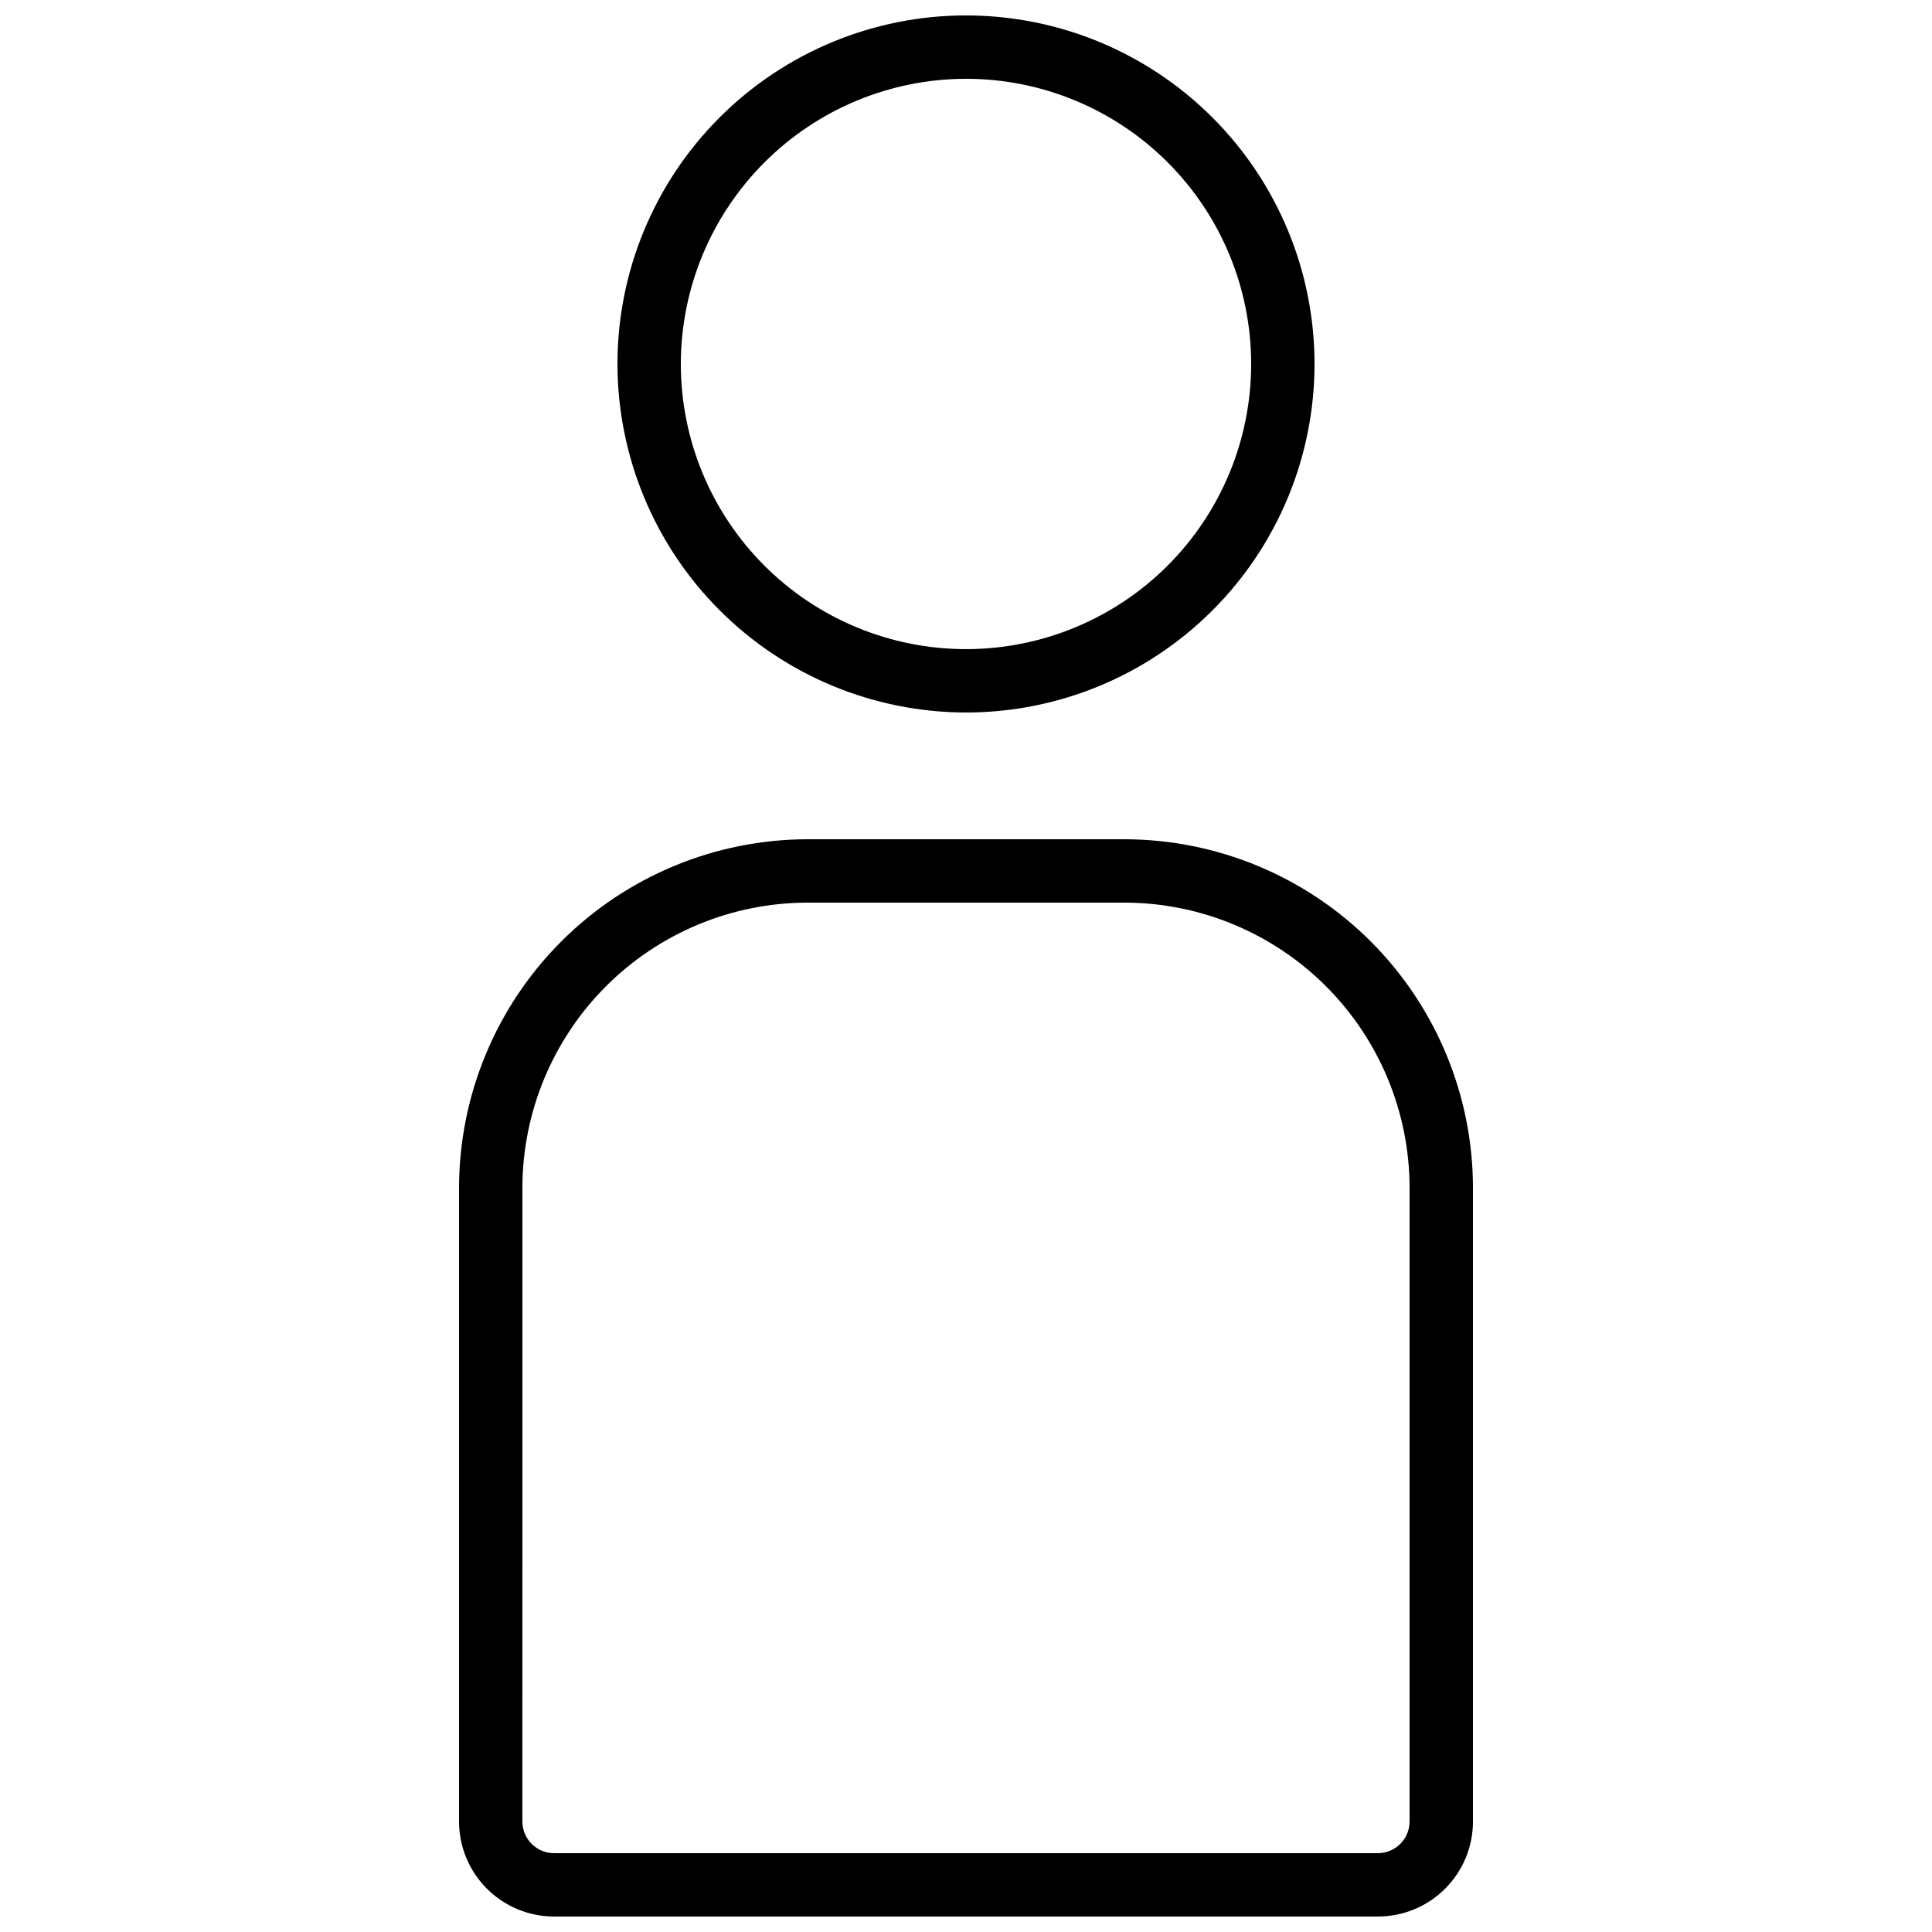
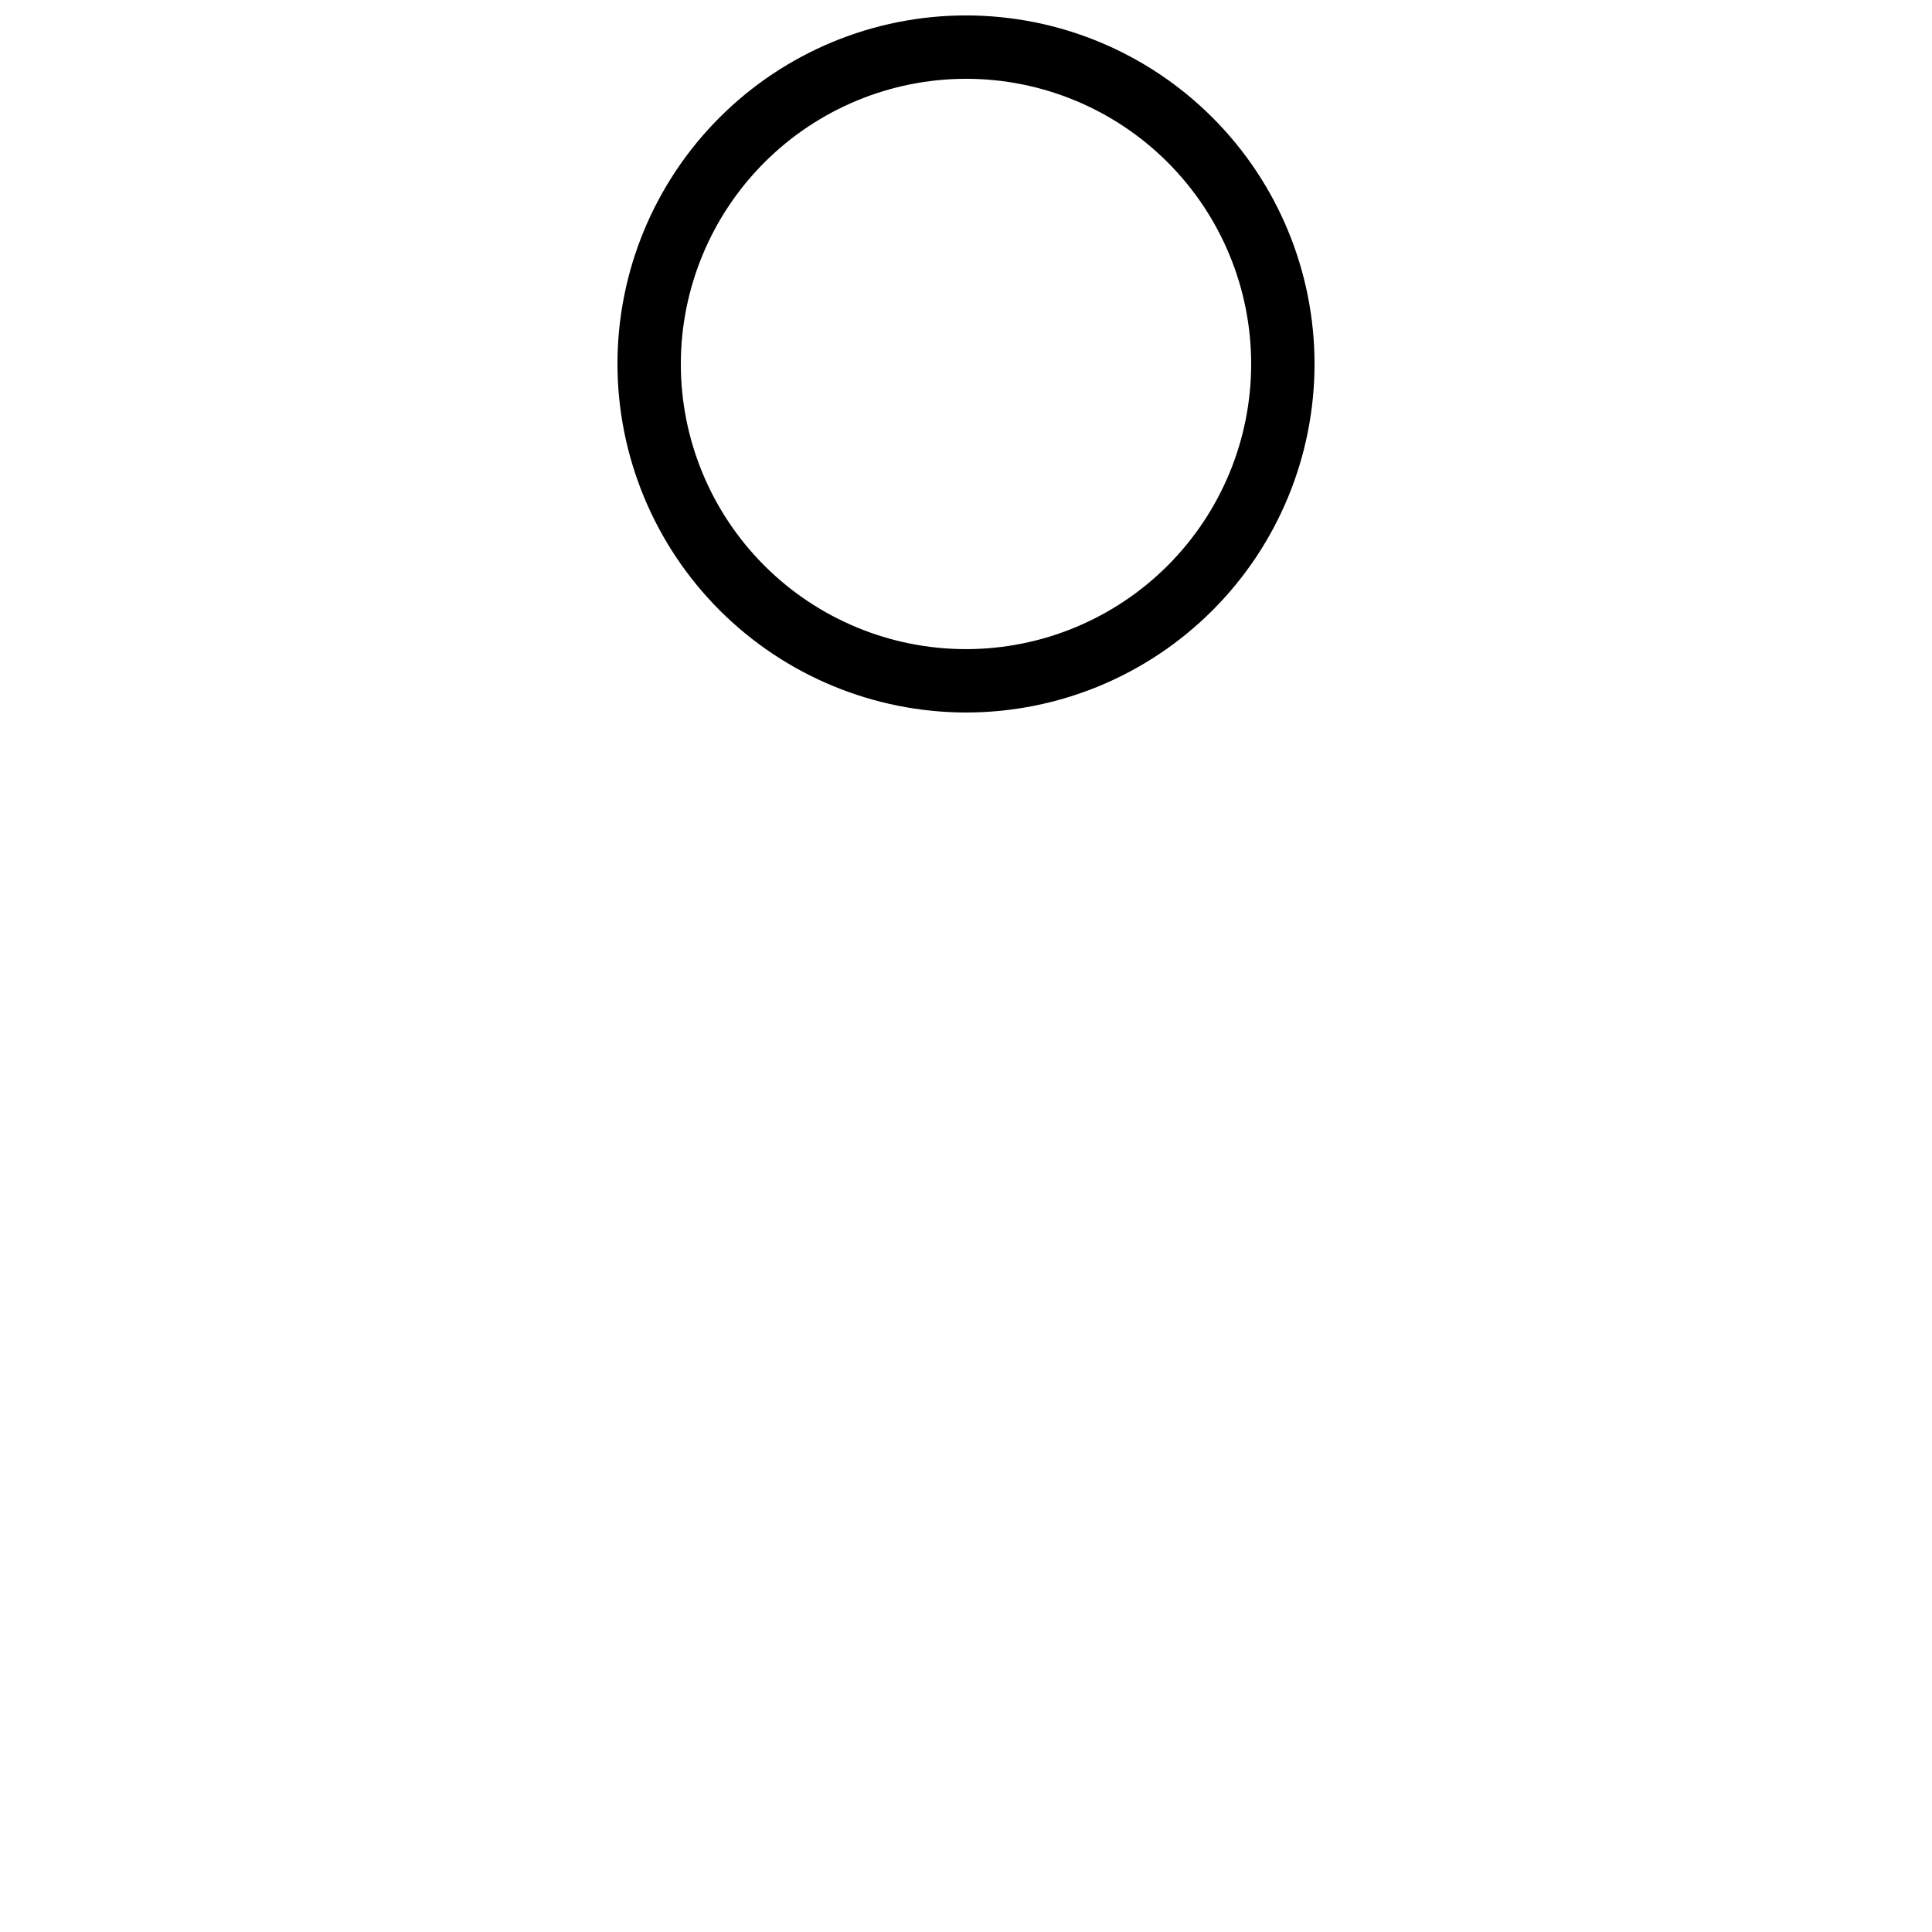
<svg xmlns="http://www.w3.org/2000/svg" width="800px" height="800px" version="1.1" viewBox="144 144 512 512">
  <defs>
    <clipPath id="b">
-       <path d="m265 366h270v285.9h-270z" />
-     </clipPath>
+       </clipPath>
    <clipPath id="a">
      <path d="m307 148.09h186v184.91h-186z" />
    </clipPath>
  </defs>
  <g>
    <g clip-path="url(#b)">
-       <path d="m290.84 651.9h218.32c6.684 0 13.09-2.652 17.812-7.379 4.727-4.723 7.379-11.129 7.379-17.812v-167.93c-0.027-24.488-9.77-47.965-27.086-65.281-17.316-17.316-40.793-27.055-65.277-27.086h-83.969c-24.488 0.031-47.965 9.77-65.281 27.086s-27.055 40.793-27.086 65.281v167.93c0 6.684 2.656 13.09 7.379 17.812 4.723 4.727 11.133 7.379 17.812 7.379zm-8.398-193.12c0.023-20.035 7.992-39.246 22.16-53.414 14.168-14.168 33.375-22.137 53.414-22.16h83.969c20.035 0.023 39.242 7.992 53.41 22.16s22.137 33.379 22.16 53.414v167.93c0 2.231-0.887 4.363-2.461 5.938-1.574 1.578-3.711 2.461-5.938 2.461h-218.32c-4.637 0-8.398-3.758-8.398-8.398z" />
+       <path d="m290.84 651.9c6.684 0 13.09-2.652 17.812-7.379 4.727-4.723 7.379-11.129 7.379-17.812v-167.93c-0.027-24.488-9.77-47.965-27.086-65.281-17.316-17.316-40.793-27.055-65.277-27.086h-83.969c-24.488 0.031-47.965 9.77-65.281 27.086s-27.055 40.793-27.086 65.281v167.93c0 6.684 2.656 13.09 7.379 17.812 4.723 4.727 11.133 7.379 17.812 7.379zm-8.398-193.12c0.023-20.035 7.992-39.246 22.16-53.414 14.168-14.168 33.375-22.137 53.414-22.16h83.969c20.035 0.023 39.242 7.992 53.41 22.16s22.137 33.379 22.16 53.414v167.93c0 2.231-0.887 4.363-2.461 5.938-1.574 1.578-3.711 2.461-5.938 2.461h-218.32c-4.637 0-8.398-3.758-8.398-8.398z" />
    </g>
    <g clip-path="url(#a)">
      <path d="m400 332.82c24.496 0 47.988-9.73 65.309-27.055 17.324-17.32 27.055-40.812 27.055-65.312 0-24.496-9.73-47.988-27.055-65.309-17.32-17.324-40.812-27.055-65.309-27.055-24.5 0-47.992 9.73-65.312 27.055-17.324 17.32-27.055 40.812-27.055 65.309 0.031 24.488 9.77 47.965 27.086 65.281 17.316 17.316 40.793 27.059 65.281 27.086zm0-167.94c20.043 0 39.262 7.961 53.438 22.137 14.172 14.172 22.133 33.395 22.133 53.434 0 20.043-7.961 39.266-22.133 53.438-14.176 14.172-33.395 22.137-53.438 22.137s-39.266-7.965-53.438-22.137-22.137-33.395-22.137-53.438c0.023-20.035 7.992-39.242 22.16-53.41 14.168-14.168 33.375-22.137 53.414-22.16z" />
    </g>
  </g>
</svg>